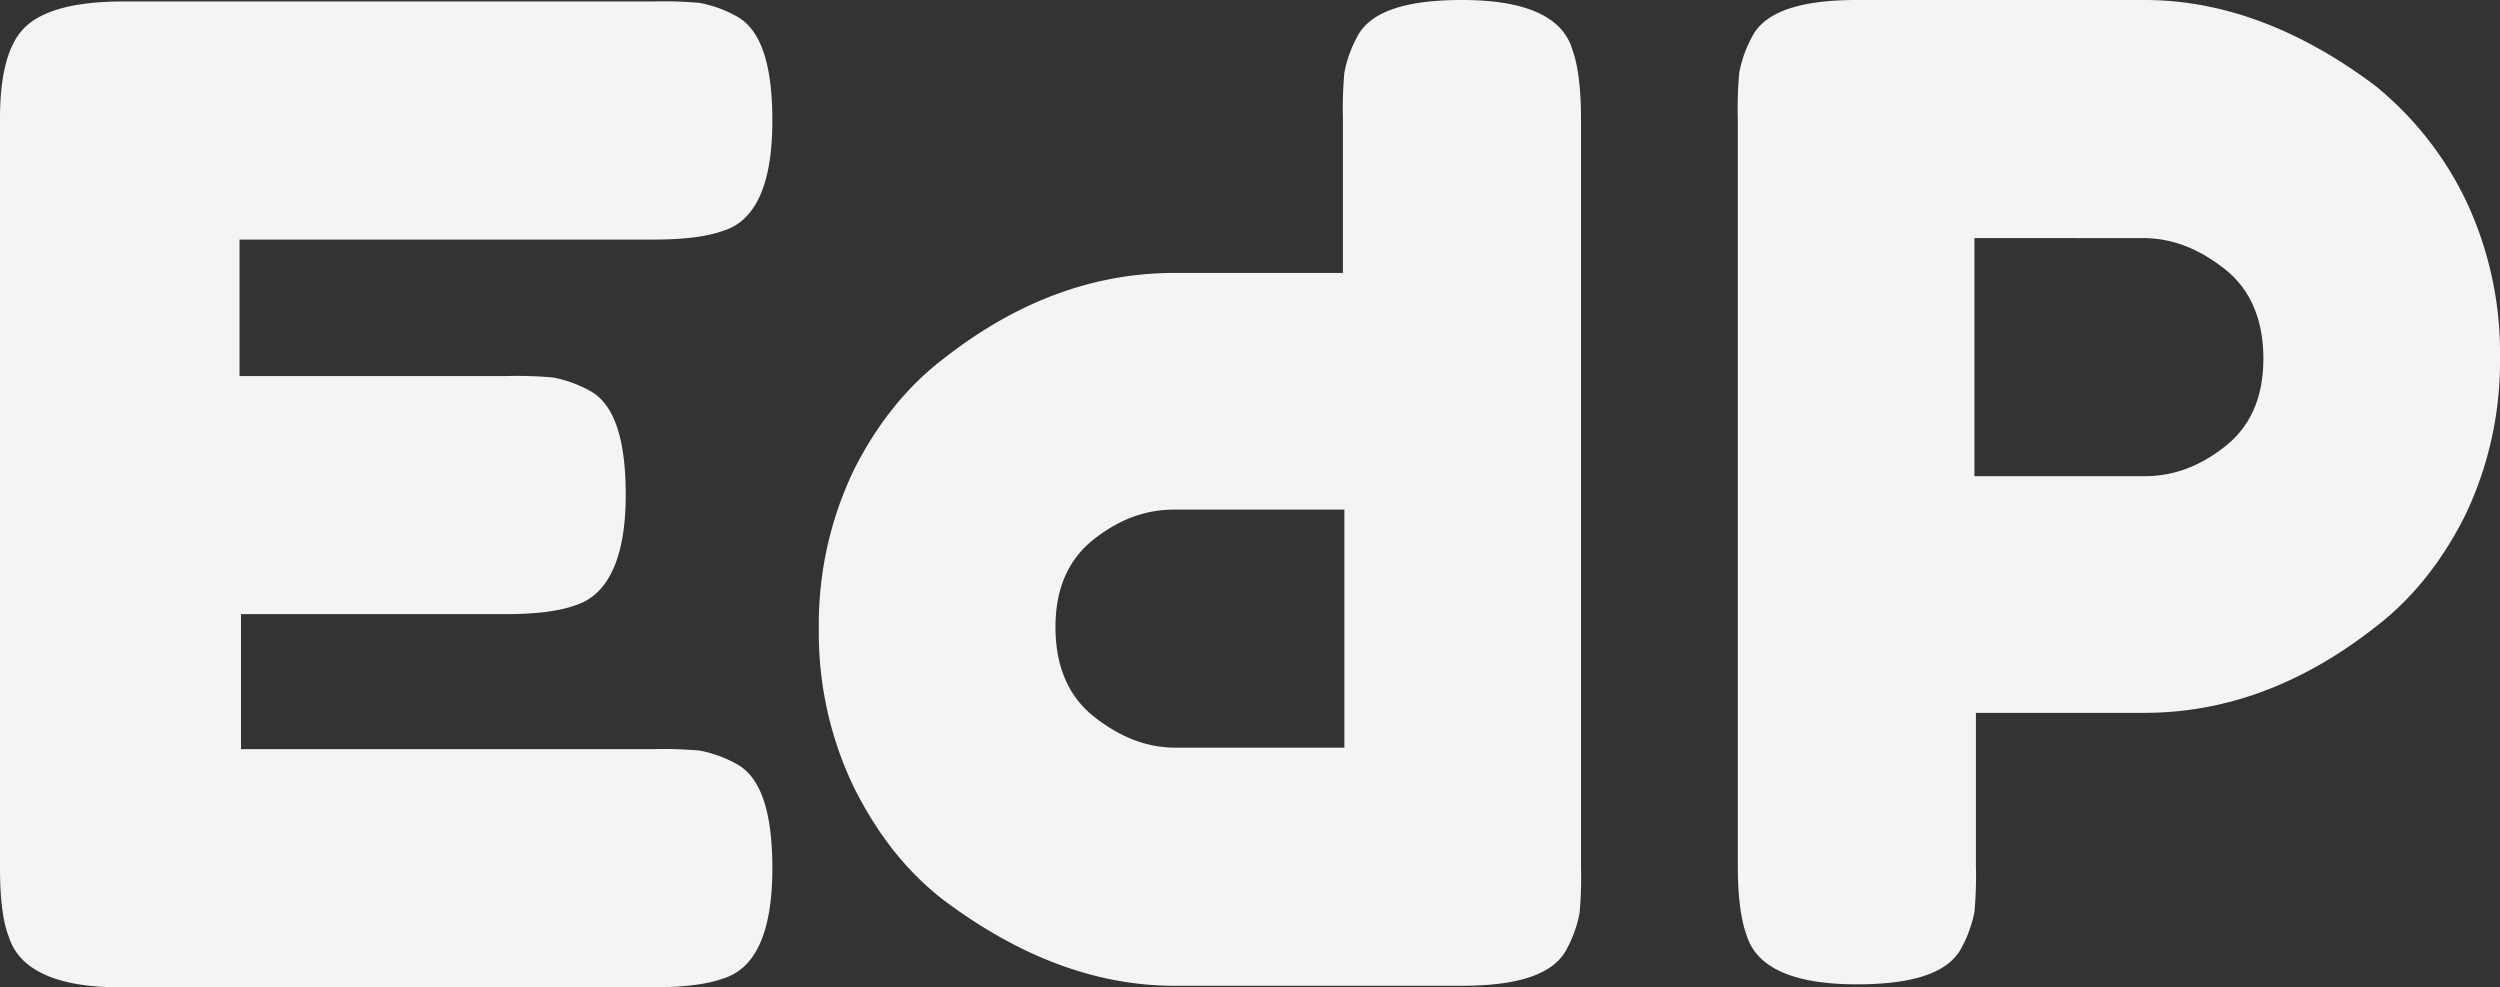
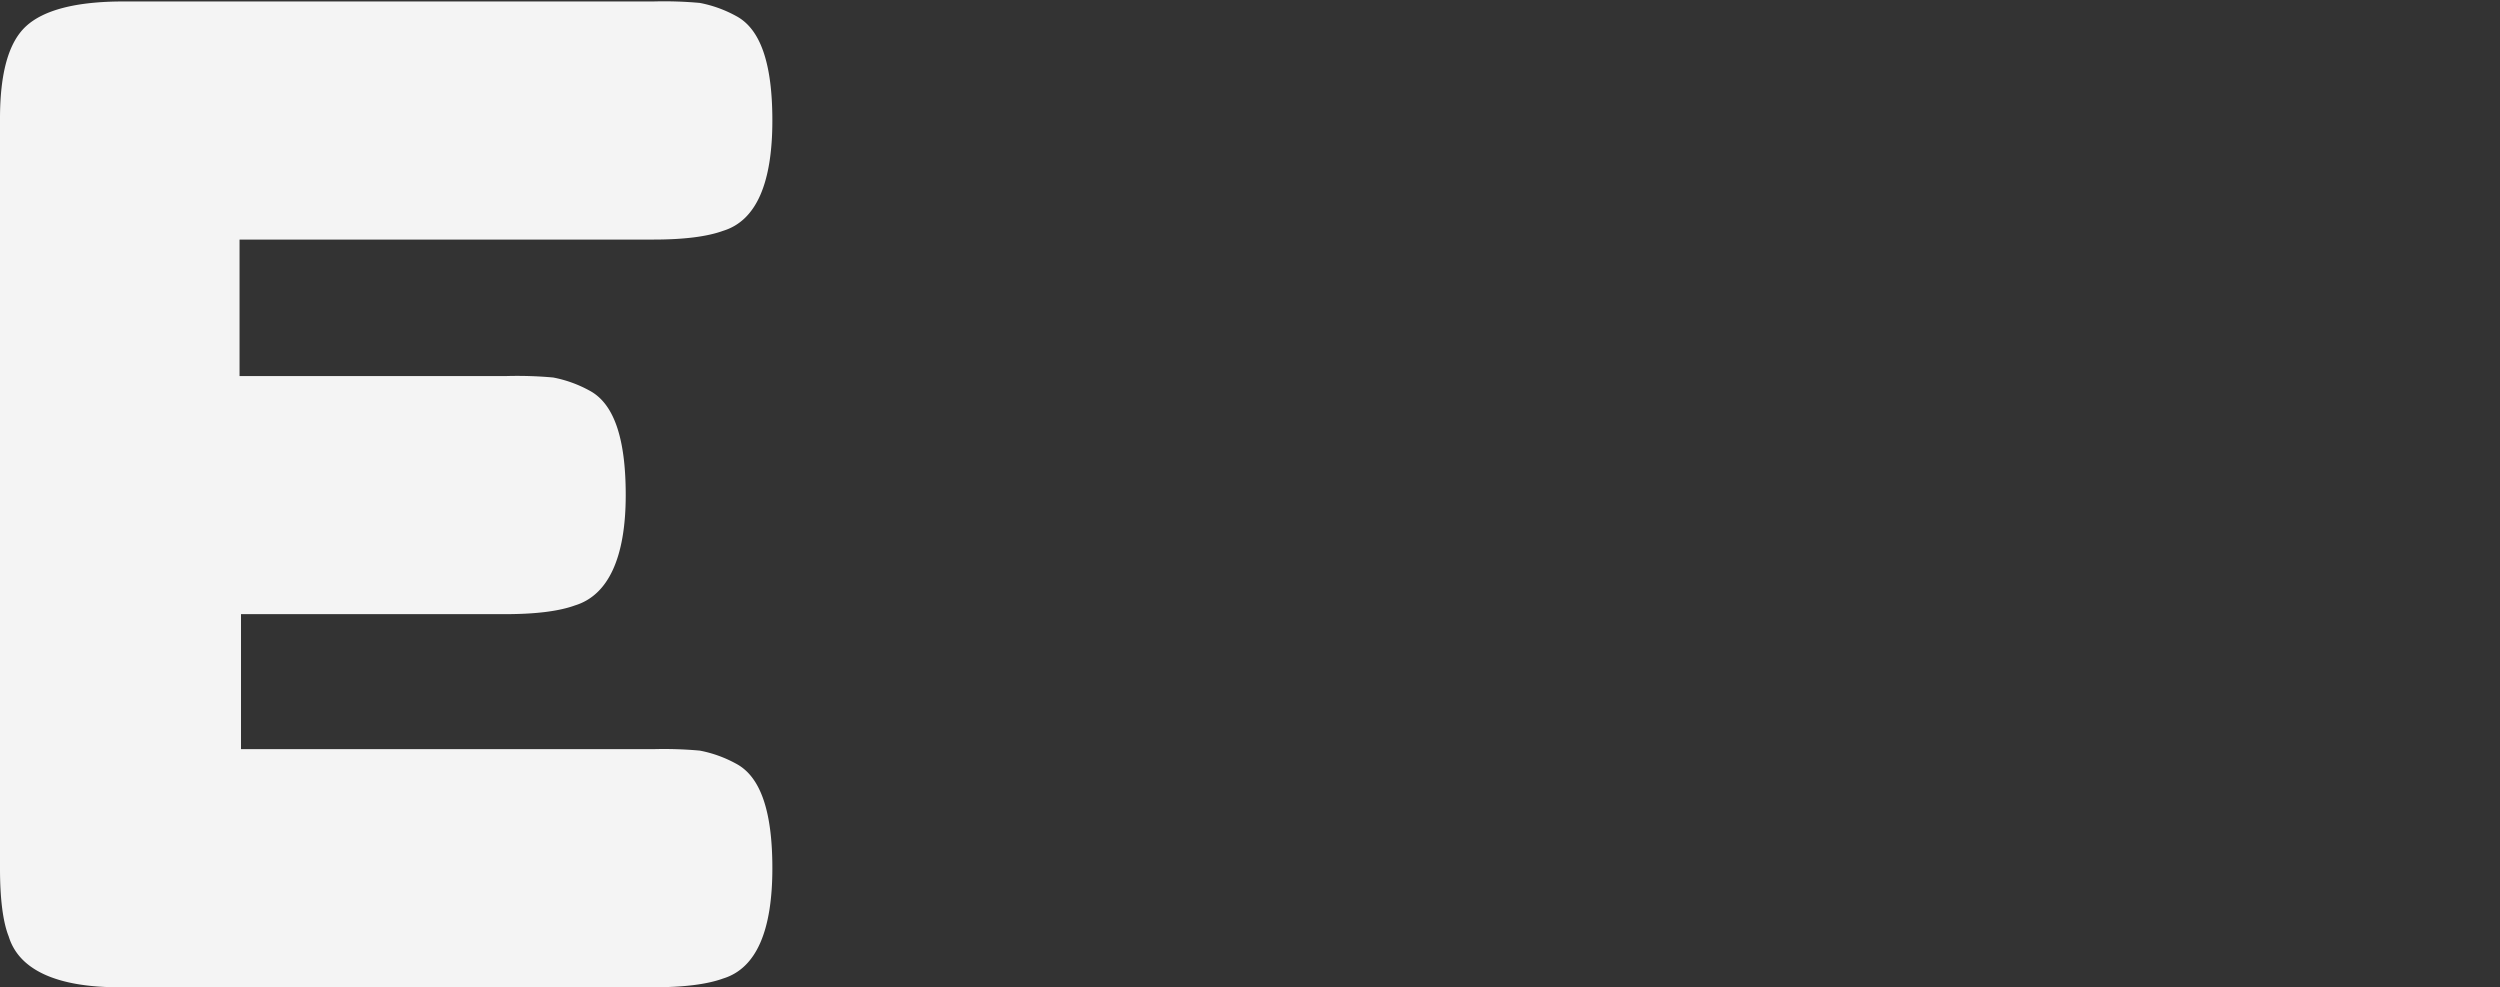
<svg xmlns="http://www.w3.org/2000/svg" id="Grupo_1674" data-name="Grupo 1674" width="659.663" height="260.501" viewBox="0 0 659.663 260.501">
  <rect x="0" y="0" width="659.663" height="260.501" fill="#333333" stroke="none" />
  <path id="Trazado_811" data-name="Trazado 811" d="M270.625,249.189H380.186a104.649,104.649,0,0,1,12.259.383,32.558,32.558,0,0,1,9.577,3.448c6.512,3.448,9.577,12.642,9.577,27.582,0,16.473-4.214,26.433-13.025,29.115q-6.32,2.3-18.388,2.3H239.212c-16.473,0-26.433-4.6-29.114-13.408-1.532-3.831-2.3-9.96-2.3-18.005V82.93c0-12.259,2.3-20.3,6.9-24.517S227.72,51.9,240.362,51.9H380.186a104.651,104.651,0,0,1,12.258.383,32.559,32.559,0,0,1,9.577,3.448c6.512,3.448,9.577,12.642,9.577,27.582,0,16.473-4.214,26.433-13.025,29.115q-6.32,2.3-18.388,2.3H271.008v36.01h70.486a104.687,104.687,0,0,1,12.259.383,32.558,32.558,0,0,1,9.577,3.448c6.512,3.448,9.577,12.642,9.577,27.582,0,16.473-4.6,26.433-13.408,29.114q-6.321,2.3-18.388,2.3H271.391v35.627Z" transform="translate(-207.8 -51.513)" fill="#f4f4f4" />
-   <path id="Trazado_812" data-name="Trazado 812" d="M519.422,104.283a94.03,94.03,0,0,1,9.194,41.756,94.031,94.031,0,0,1-9.194,41.756c-6.129,12.259-14.174,22.219-23.75,29.5-19.538,15.324-39.841,22.6-60.91,22.6H390.325v40.224a104.612,104.612,0,0,1-.383,12.259,32.569,32.569,0,0,1-3.448,9.577c-3.448,6.512-12.642,9.577-27.581,9.577-16.473,0-26.432-4.214-29.114-13.025q-2.3-6.321-2.3-18.388V83.213a104.761,104.761,0,0,1,.383-12.259,32.562,32.562,0,0,1,3.448-9.577c3.447-6.512,12.641-9.577,27.582-9.577h75.85c20.686,0,40.989,7.662,60.91,22.6A88.327,88.327,0,0,1,519.422,104.283ZM455.831,169.79c6.9-5.363,10.344-13.025,10.344-23.368s-3.448-18.388-10.344-23.751-13.79-8.045-21.452-8.045H389.941v62.826h44.82C442.041,177.452,448.936,175.153,455.831,169.79Z" transform="translate(131.047 -51.8)" fill="#f4f4f4" />
-   <path id="Trazado_813" data-name="Trazado 813" d="M273.394,259.432a94.035,94.035,0,0,1-9.194-41.756,94.034,94.034,0,0,1,9.194-41.756c6.129-12.259,14.174-22.219,23.751-29.5,19.537-15.323,39.84-22.6,60.91-22.6h44.437V83.213a104.678,104.678,0,0,1,.383-12.259,32.577,32.577,0,0,1,3.447-9.577C409.77,54.865,418.963,51.8,433.9,51.8c16.472,0,26.433,4.214,29.114,13.025q2.3,6.321,2.3,18.388V280.5a104.536,104.536,0,0,1-.384,12.259,32.583,32.583,0,0,1-3.447,9.577c-3.448,6.512-12.642,9.577-27.582,9.577h-75.85c-20.686,0-40.989-7.662-60.91-22.6C287.185,281.651,279.523,271.691,273.394,259.432Zm63.591-65.508c-6.9,5.363-10.343,13.025-10.343,23.368s3.448,18.388,10.343,23.751,13.791,8.045,21.452,8.045h44.437V186.263h-44.82C350.775,186.263,343.88,188.561,336.985,193.925Z" transform="translate(-48.14 -51.8)" fill="#f4f4f4" />
</svg>